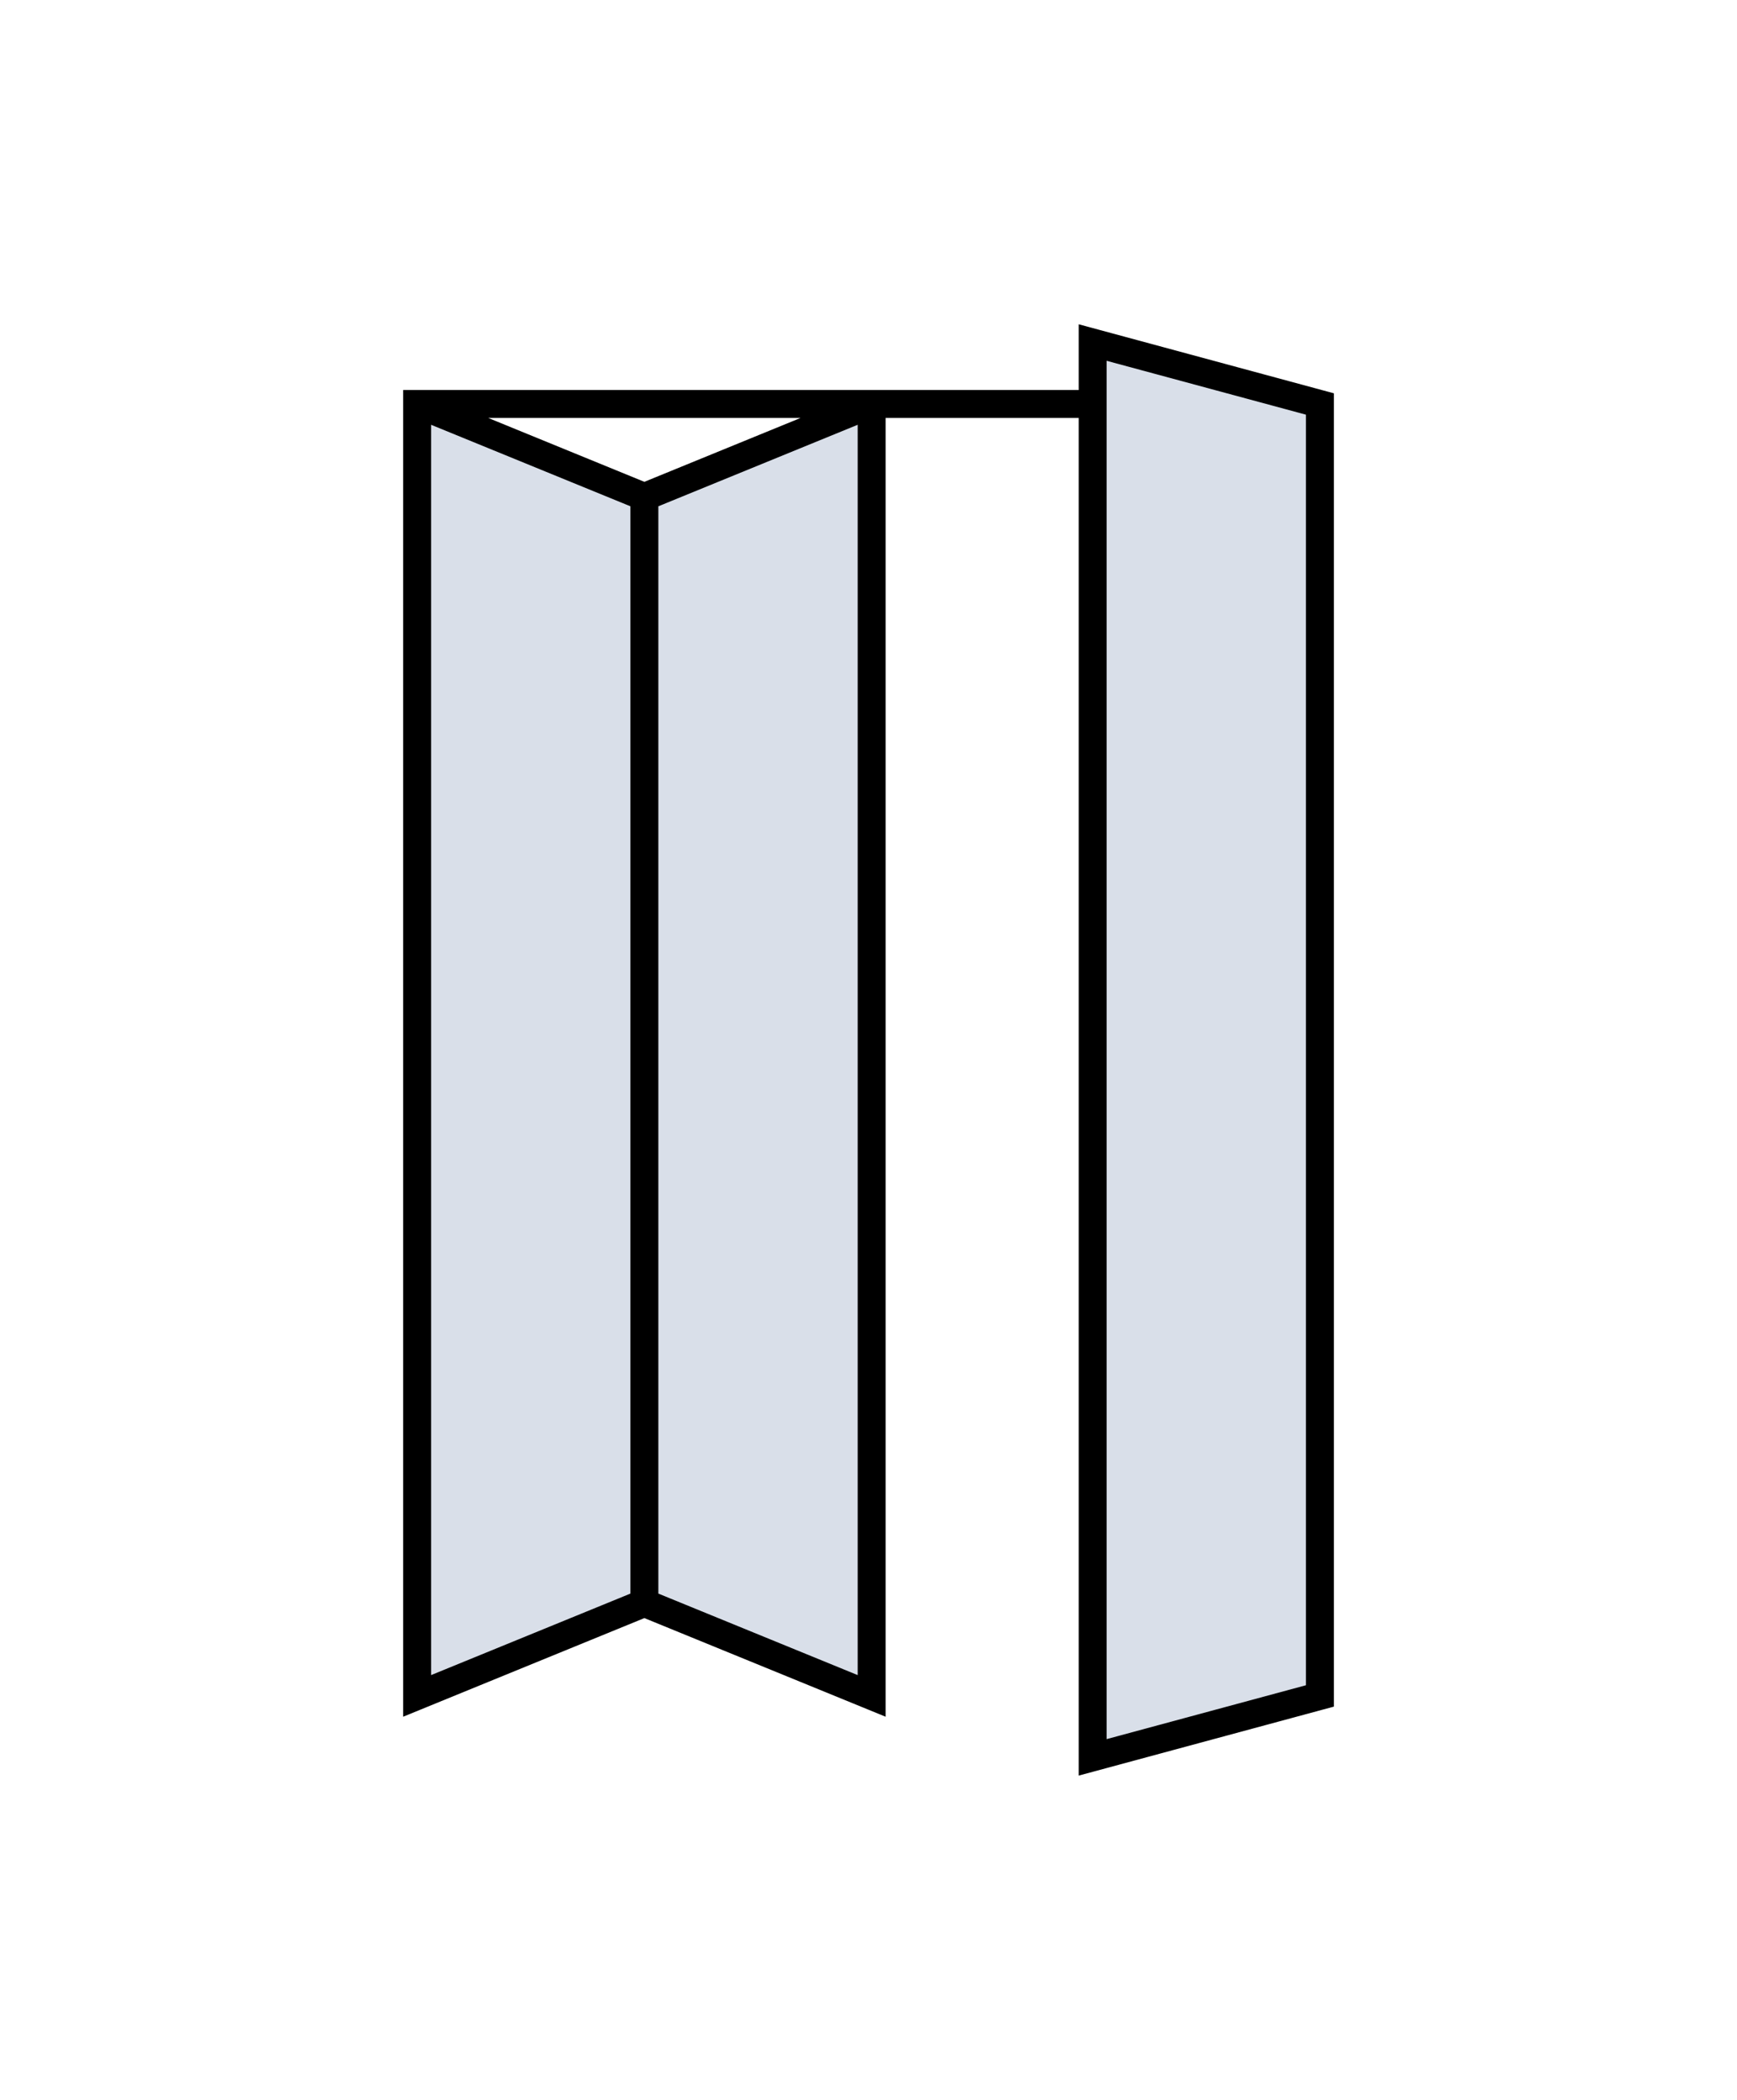
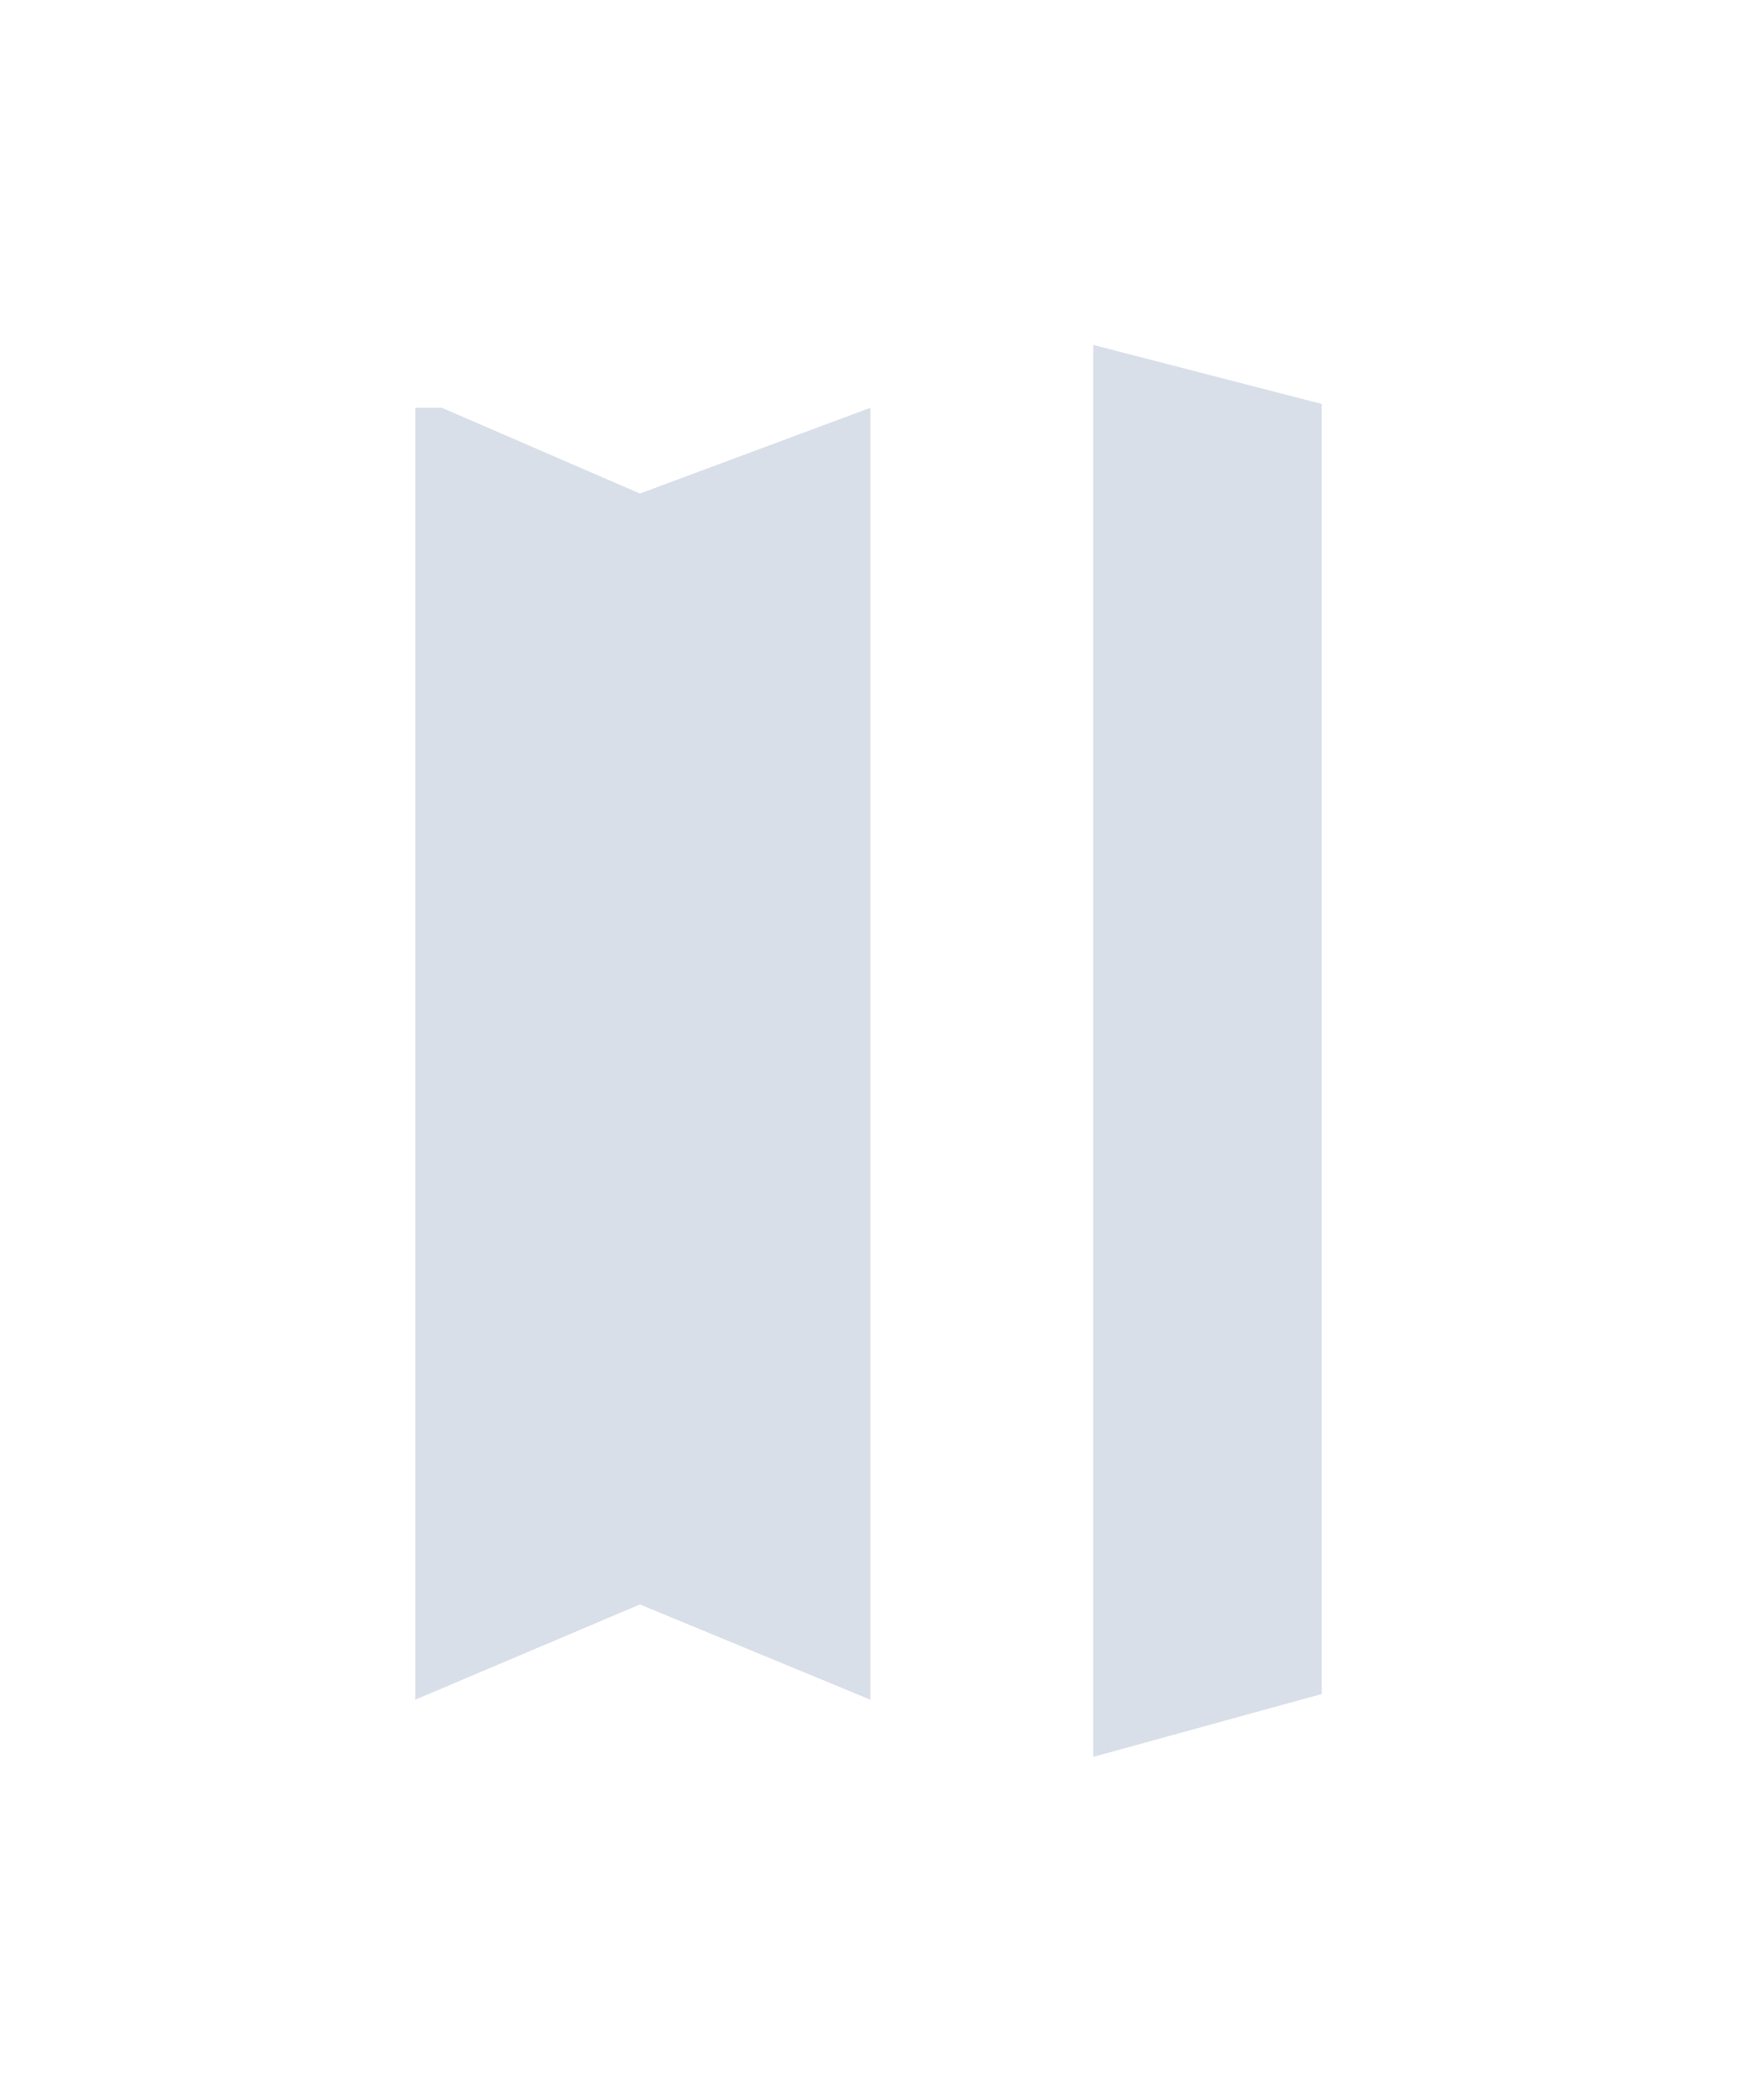
<svg xmlns="http://www.w3.org/2000/svg" fill="none" viewBox="0 0 456 551" height="551" width="456">
  <path fill="#D9DFE9" d="M347 106L287 90.5V461L347 444.5V106Z" />
  <path fill="#D9DFE9" d="M168 129.5L116 107H109V446L168 421L228.5 446V107L168 129.5Z" />
  <mask height="551" width="456" y="0" x="0" maskUnits="userSpaceOnUse" style="mask-type:luminance" id="mask0_30_110">
-     <path fill="white" d="M455.5 0H0.5V551H455.5V0Z" />
-   </mask>
+     </mask>
  <g mask="url(#mask0_30_110)">
-     <path fill="black" d="M110.24 102.34H283.18V85.09L346.99 102.34L350.17 103.2V447.81L346.99 448.67L283.18 465.91V109.67H232.49V450.46L228.11 448.67L210.18 441.34L169.16 424.58L128.15 441.34L110.22 448.67L105.84 450.46V102.34H110.24ZM290.51 441.34V456.34L318.9 448.67L342.84 442.2V108.81L318.9 102.34L290.51 94.67V441.34ZM128.17 109.67L169.16 126.43L210.16 109.67H128.17ZM225.16 439.54V111.46L172.83 132.85V418.15L225.16 439.54ZM113.17 439.54L165.5 418.15V132.85L113.17 111.46V439.54Z" />
-   </g>
+     </g>
</svg>